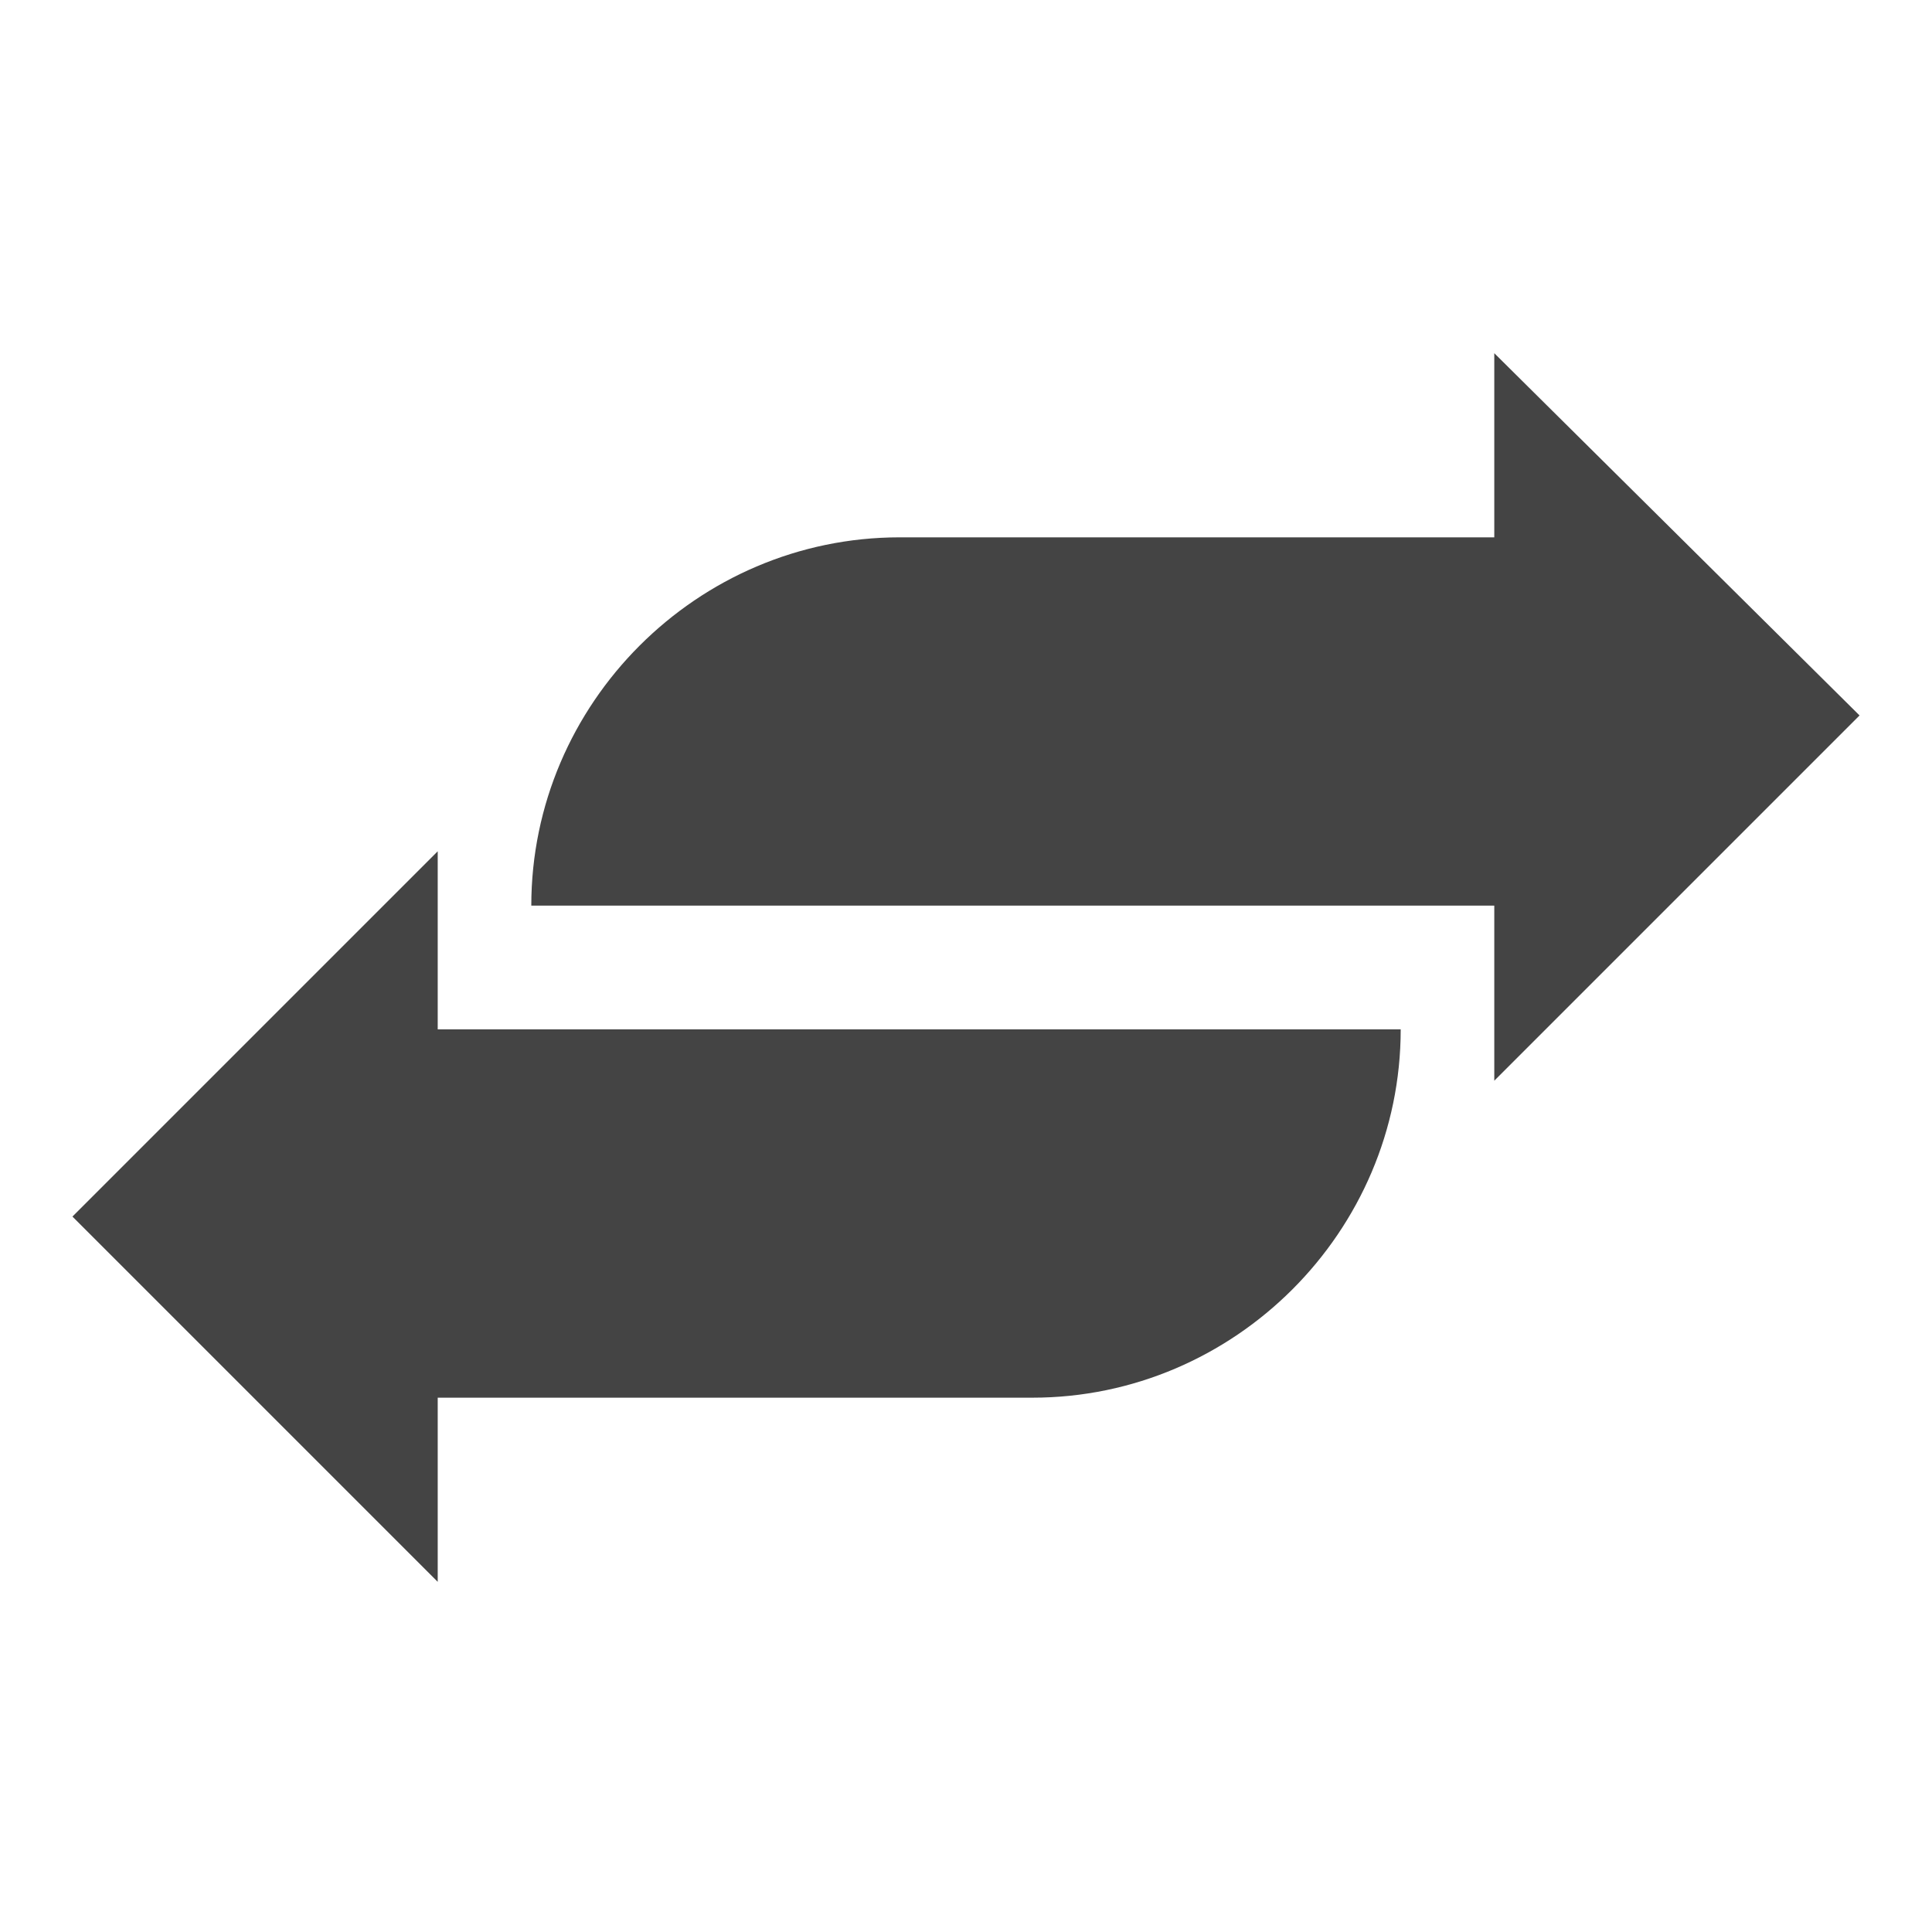
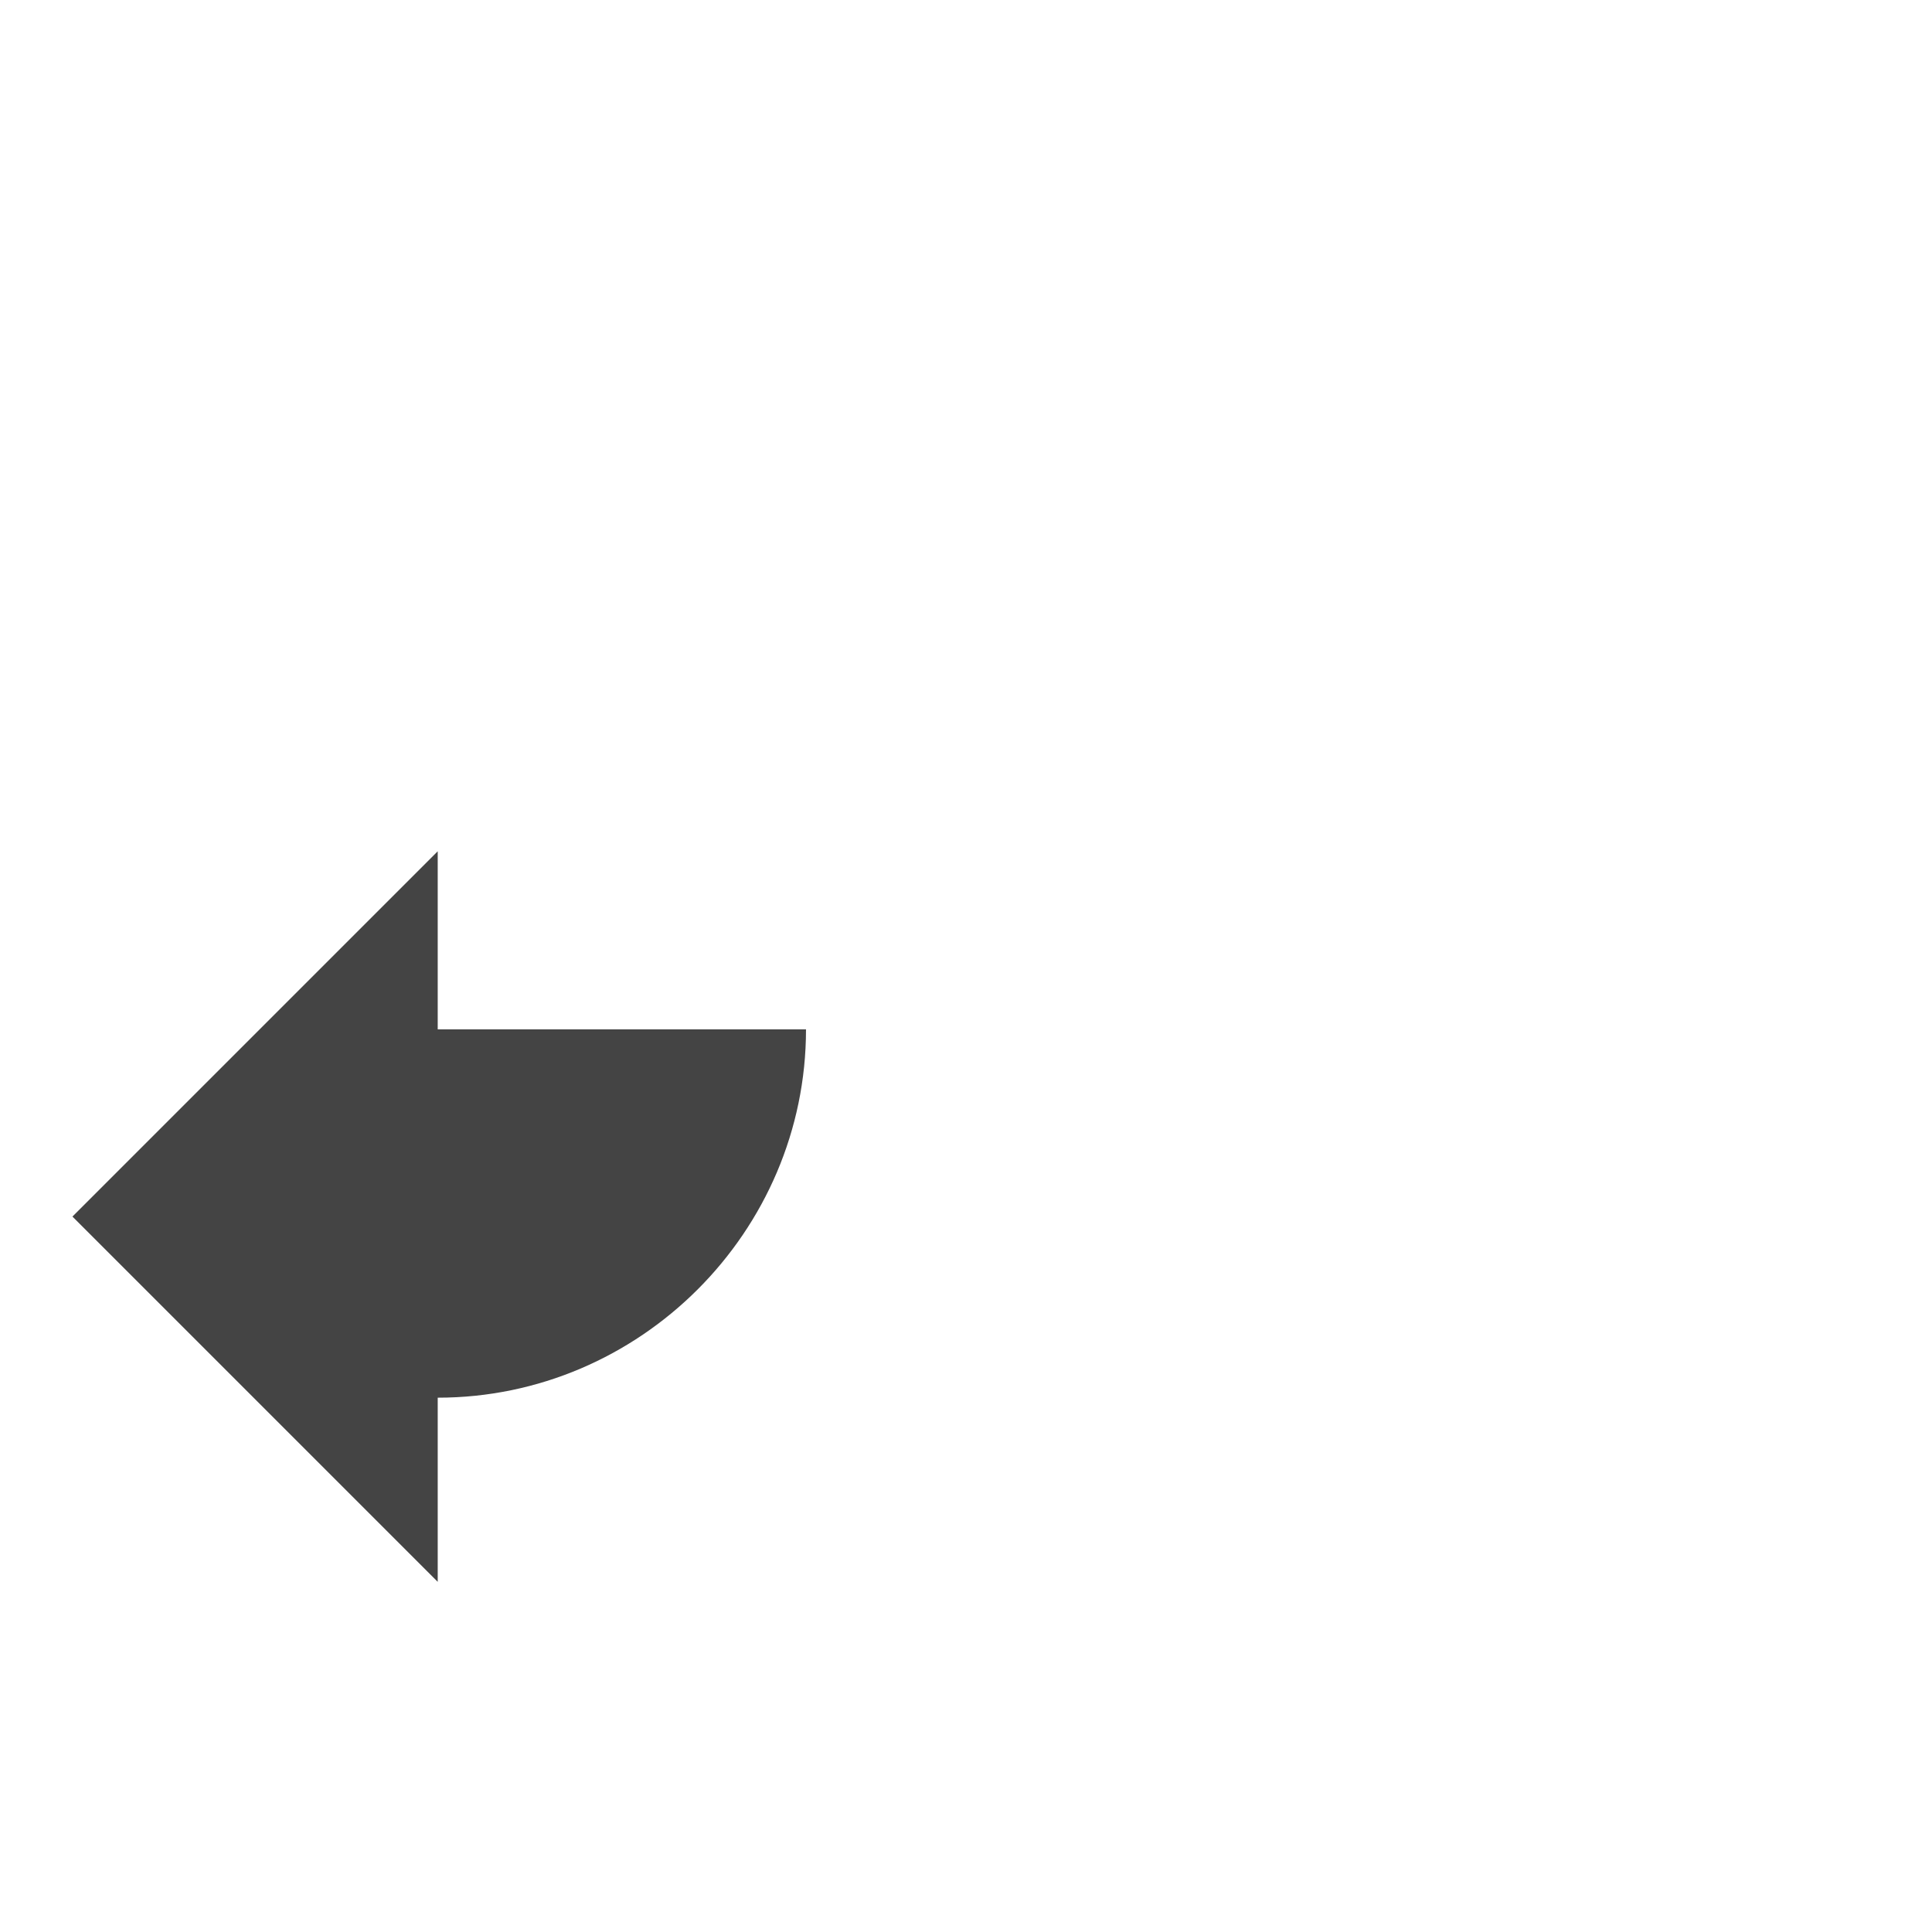
<svg xmlns="http://www.w3.org/2000/svg" version="1.1" id="Layer_1" x="0px" y="0px" width="64px" height="64px" viewBox="0 0 64 64" style="enable-background:new 0 0 64 64;" xml:space="preserve">
  <style type="text/css">
	.st0{fill:#444444;}
	.st1{fill:#FFFFFF;}
</style>
  <g id="XMLID_812_">
-     <path id="XMLID_816_" class="st0" d="M61.6,23.7L49.5,11.7v6.1H29.8c-6.7,0-12.2,5.5-12.2,12.2v0h31.9v5.8L61.6,23.7z" />
-     <path id="XMLID_817_" class="st0" d="M14.5,28.2L2.4,40.3l12.1,12.1v-6.1h19.7c6.7,0,12.2-5.5,12.2-12.2l0,0H14.5V28.2z" />
+     <path id="XMLID_817_" class="st0" d="M14.5,28.2L2.4,40.3l12.1,12.1v-6.1c6.7,0,12.2-5.5,12.2-12.2l0,0H14.5V28.2z" />
  </g>
</svg>